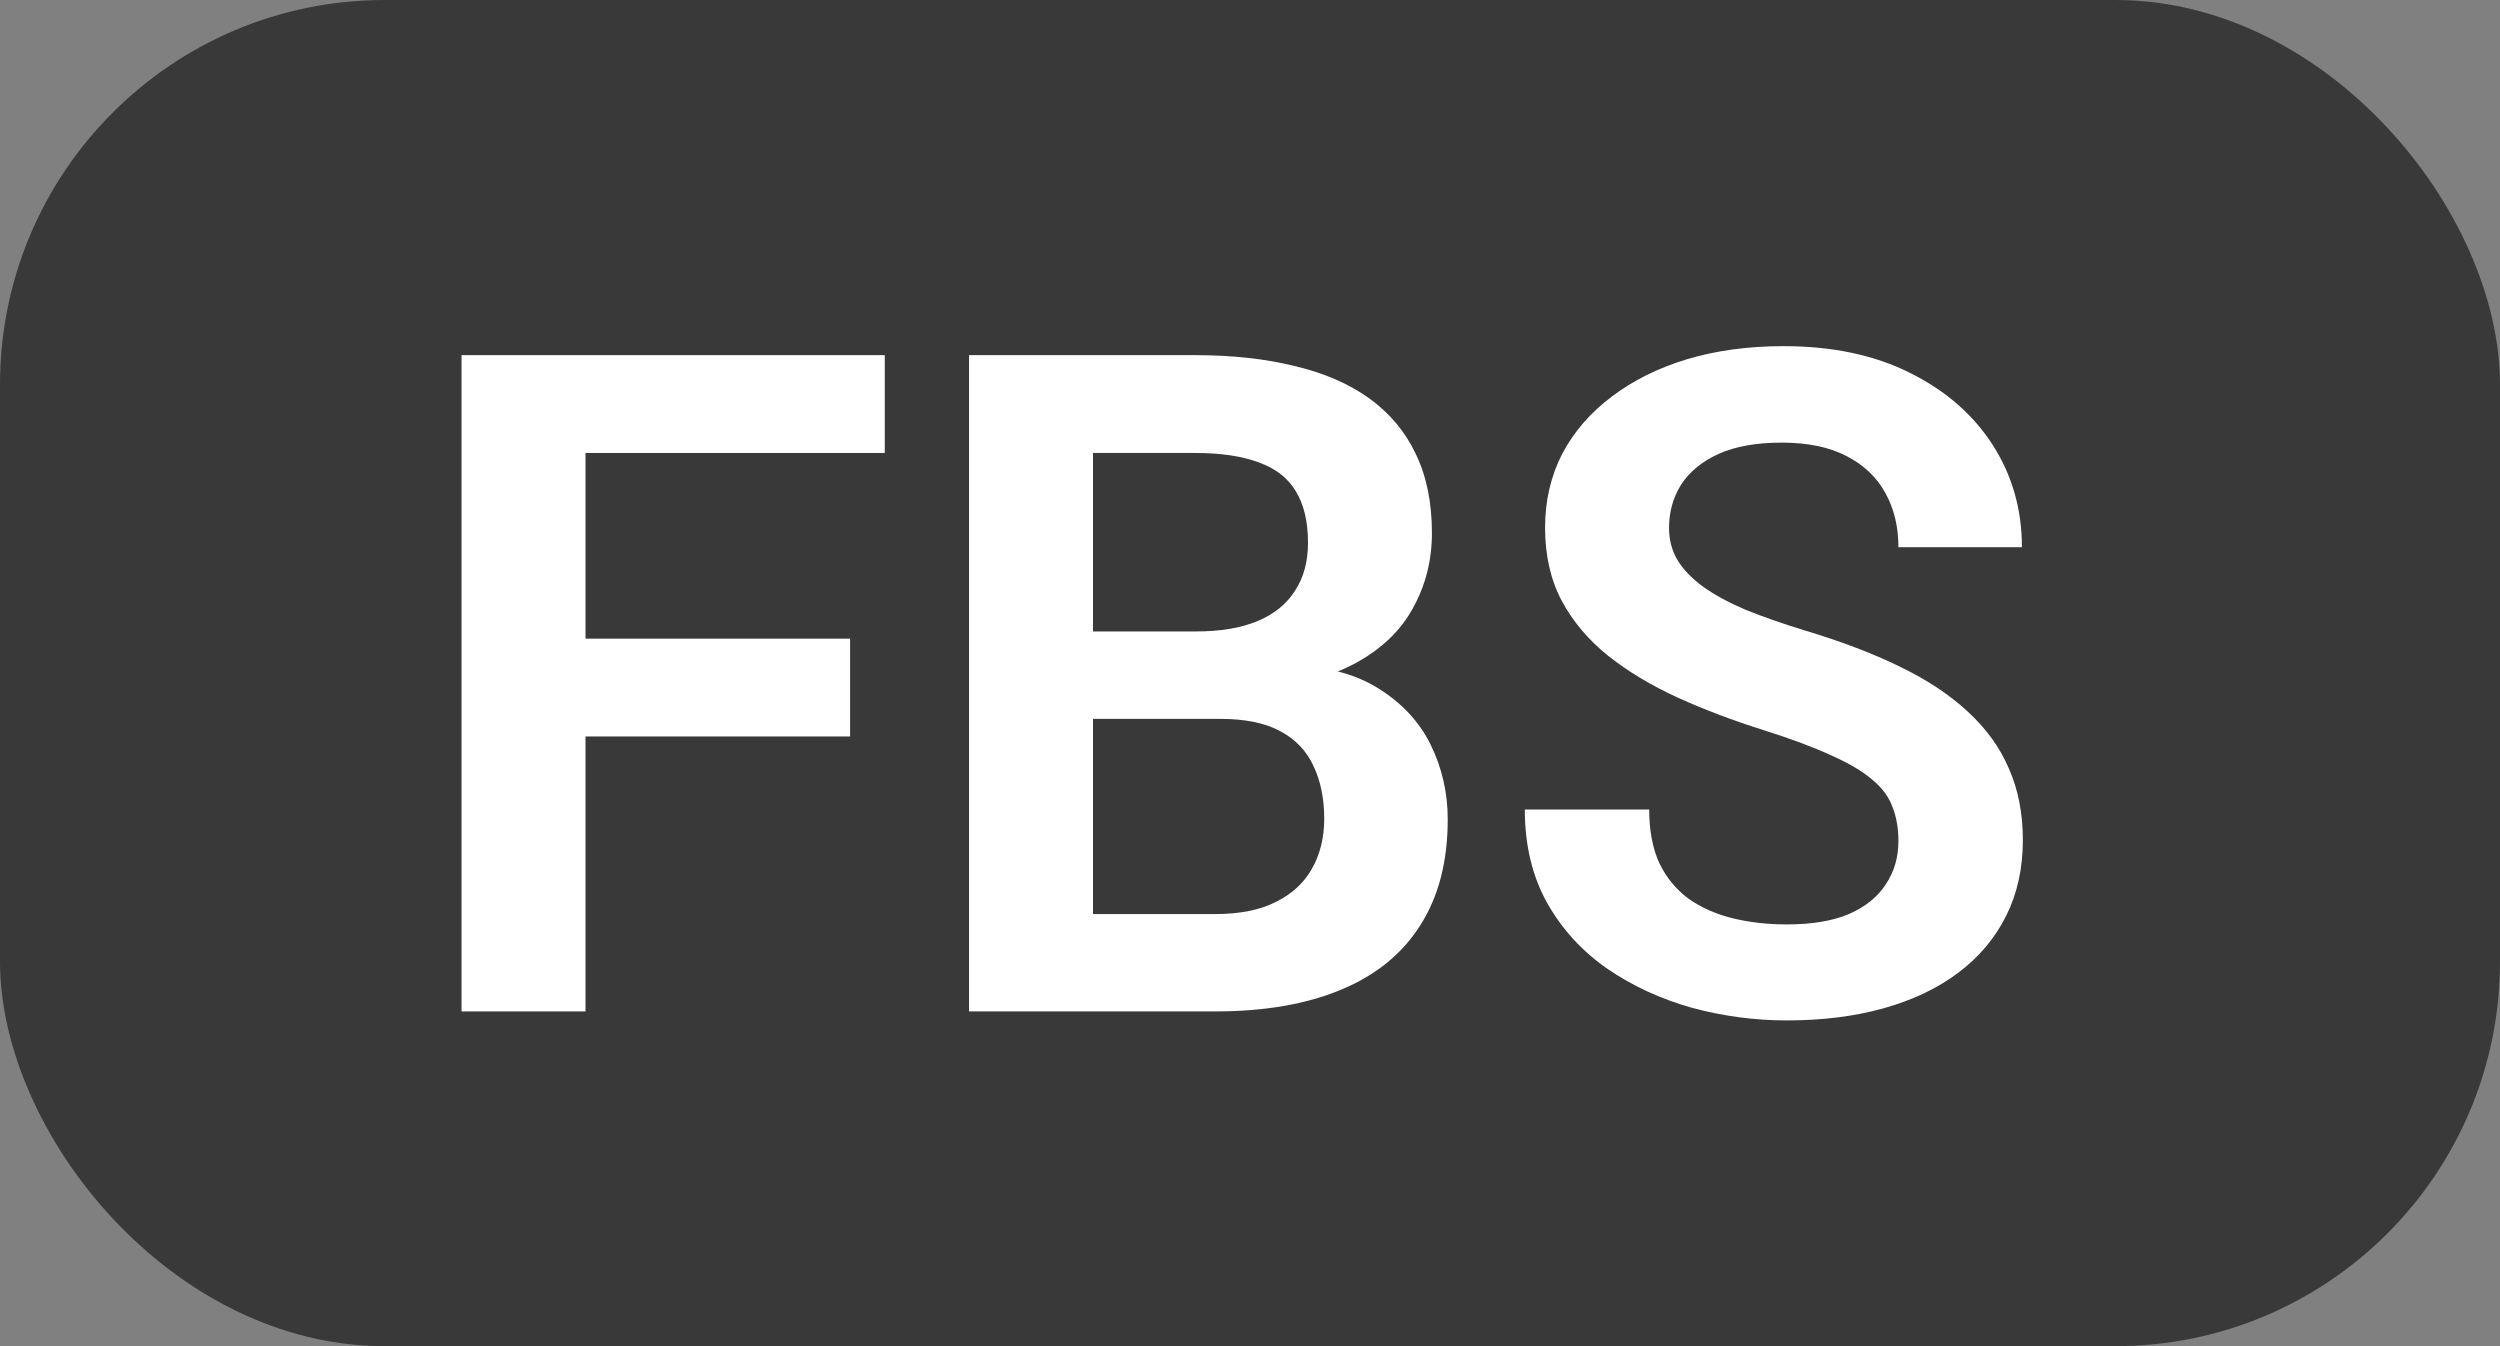
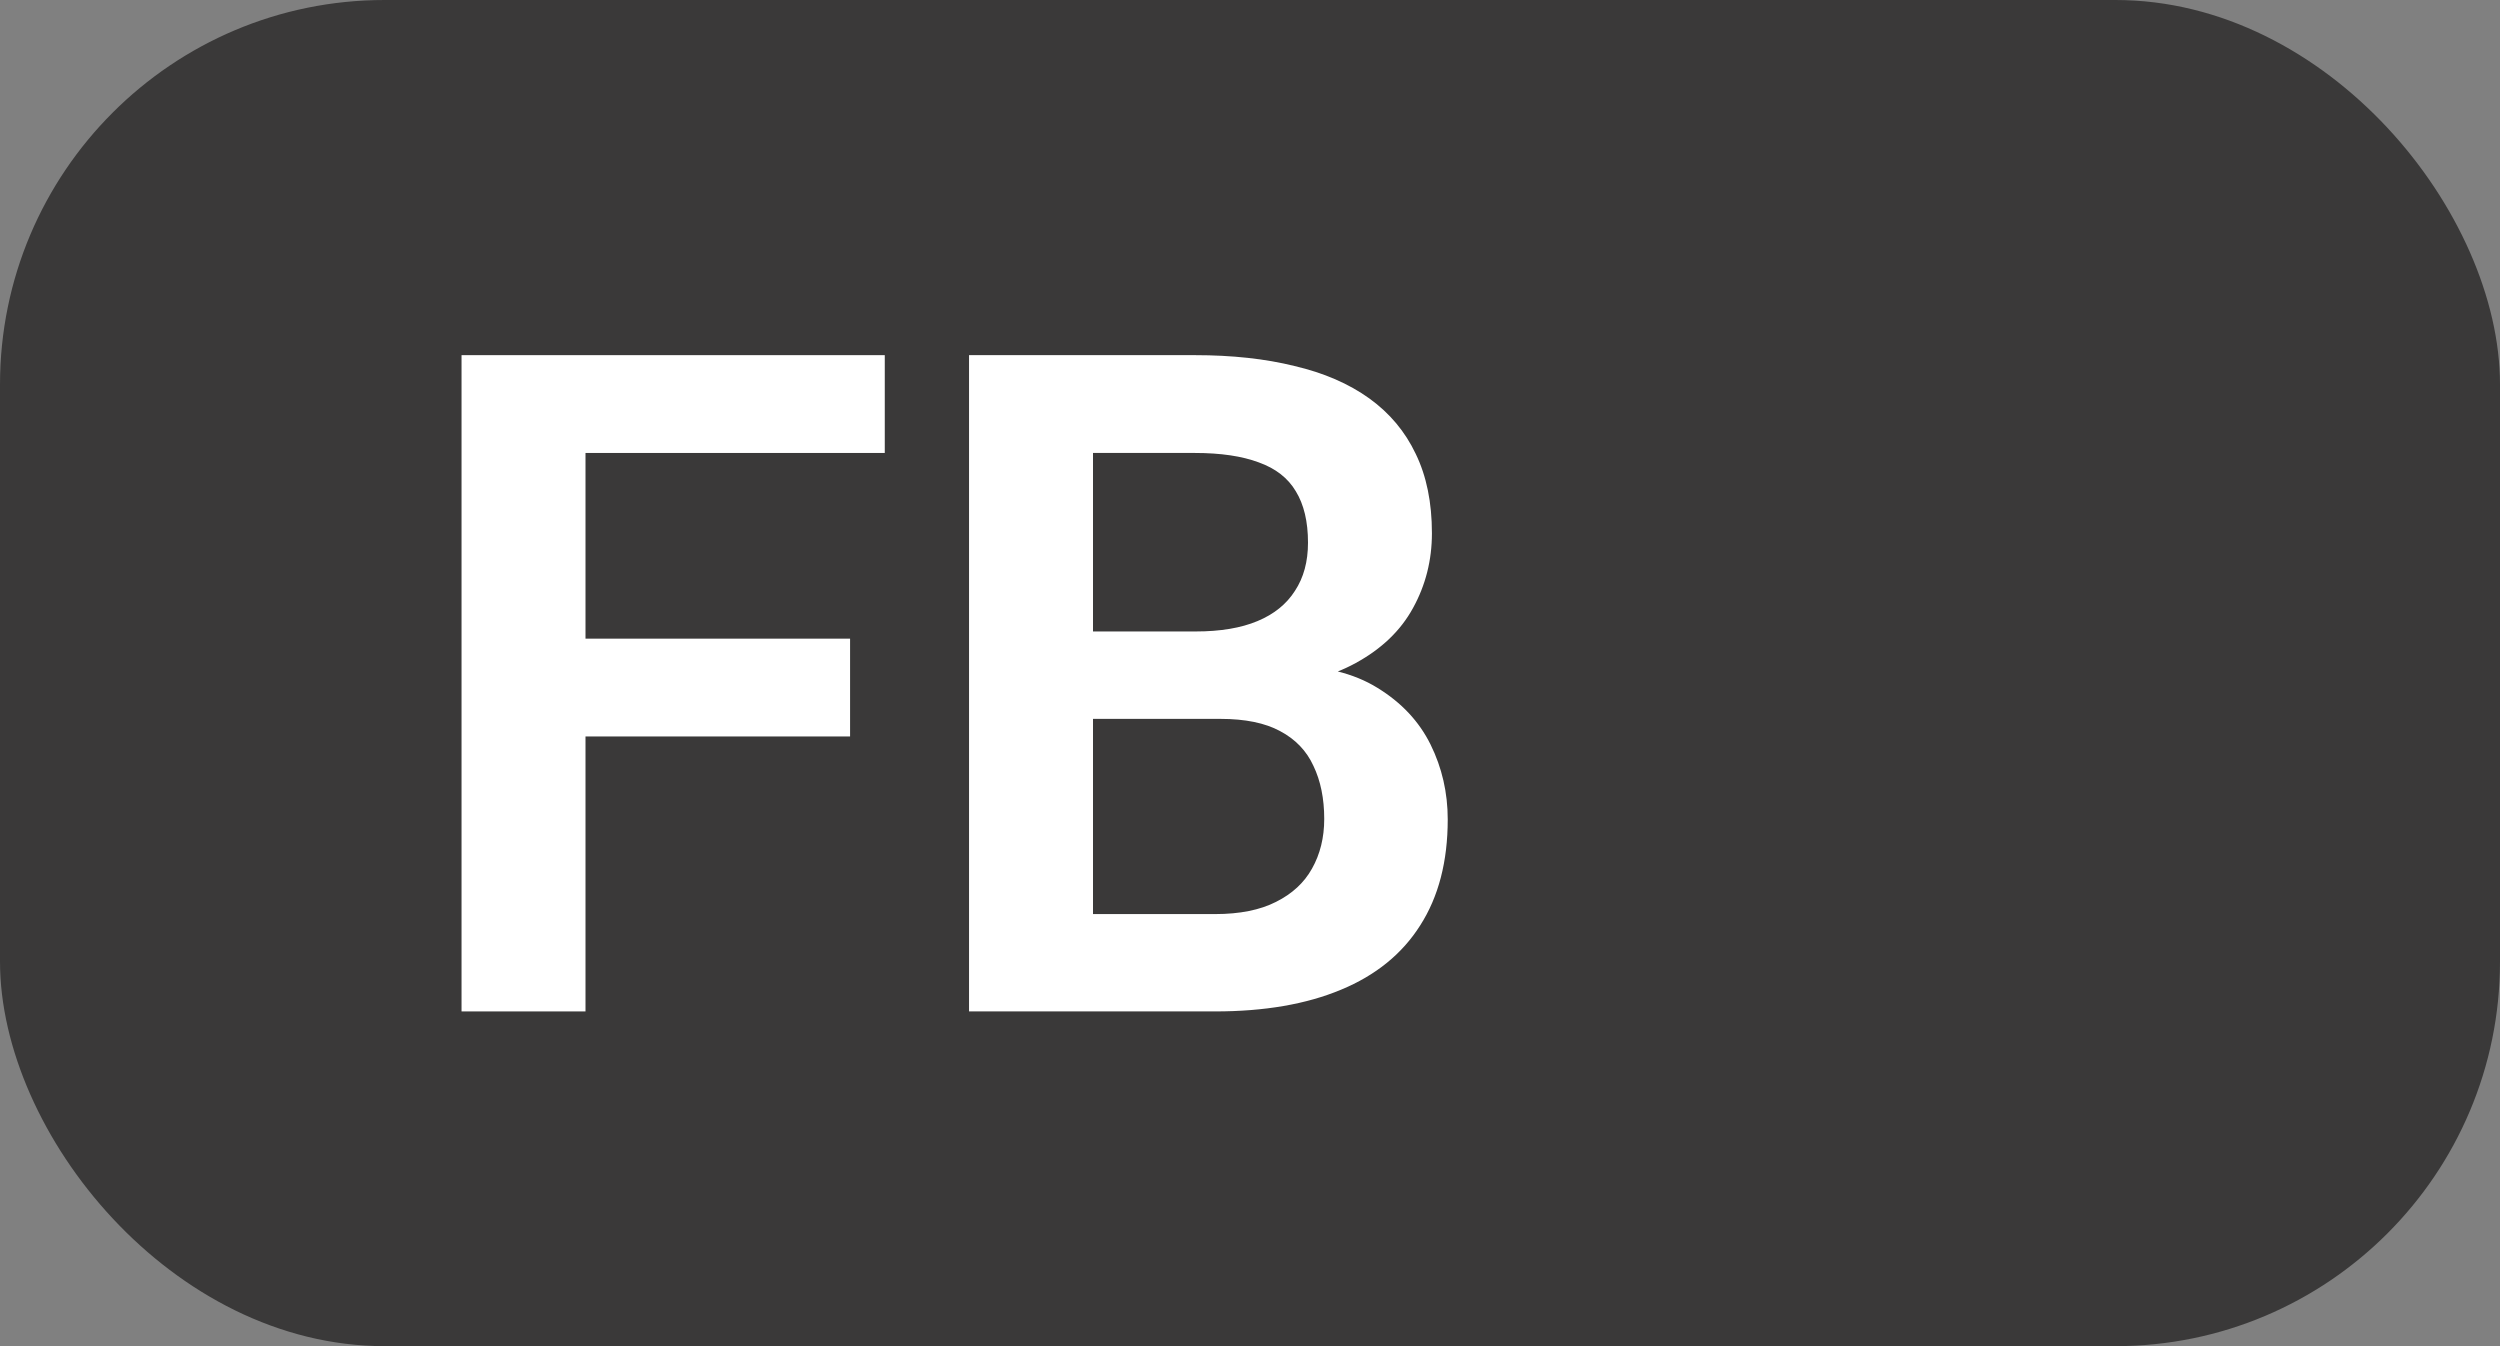
<svg xmlns="http://www.w3.org/2000/svg" width="65" height="35" viewBox="0 0 65 35" fill="none">
  <rect x="0" y="0" width="65" height="35" fill="#808080" stroke="none" />
  <rect width="65" height="35" rx="10" fill="#3A3939" />
-   <path d="M49.359 21.867C49.359 21.539 49.309 21.246 49.207 20.988C49.113 20.723 48.938 20.484 48.68 20.273C48.43 20.055 48.074 19.844 47.613 19.641C47.16 19.43 46.574 19.211 45.855 18.984C45.059 18.734 44.316 18.453 43.629 18.141C42.941 17.828 42.336 17.465 41.812 17.051C41.297 16.637 40.895 16.16 40.605 15.621C40.316 15.074 40.172 14.441 40.172 13.723C40.172 13.02 40.32 12.379 40.617 11.801C40.922 11.223 41.352 10.727 41.906 10.312C42.461 9.891 43.113 9.566 43.863 9.34C44.621 9.113 45.457 9 46.371 9C47.637 9 48.73 9.23 49.652 9.691C50.582 10.152 51.301 10.777 51.809 11.566C52.316 12.355 52.57 13.242 52.57 14.227H49.359C49.359 13.695 49.246 13.227 49.02 12.82C48.801 12.414 48.465 12.094 48.012 11.859C47.566 11.625 47.004 11.508 46.324 11.508C45.668 11.508 45.121 11.605 44.684 11.801C44.254 11.996 43.93 12.262 43.711 12.598C43.5 12.934 43.395 13.309 43.395 13.723C43.395 14.035 43.469 14.316 43.617 14.566C43.766 14.809 43.988 15.039 44.285 15.258C44.582 15.469 44.949 15.668 45.387 15.855C45.832 16.035 46.348 16.215 46.934 16.395C47.871 16.676 48.691 16.988 49.395 17.332C50.105 17.676 50.695 18.066 51.164 18.504C51.641 18.941 51.996 19.434 52.23 19.98C52.473 20.527 52.594 21.148 52.594 21.844C52.594 22.578 52.449 23.234 52.16 23.812C51.871 24.391 51.457 24.883 50.918 25.289C50.379 25.695 49.73 26.004 48.973 26.215C48.223 26.426 47.383 26.531 46.453 26.531C45.625 26.531 44.805 26.422 43.992 26.203C43.188 25.977 42.457 25.641 41.801 25.195C41.145 24.742 40.621 24.172 40.23 23.484C39.84 22.789 39.645 21.977 39.645 21.047H42.879C42.879 21.586 42.965 22.047 43.137 22.43C43.316 22.805 43.566 23.113 43.887 23.355C44.215 23.59 44.598 23.762 45.035 23.871C45.473 23.98 45.945 24.035 46.453 24.035C47.109 24.035 47.648 23.945 48.07 23.766C48.5 23.578 48.82 23.32 49.031 22.992C49.25 22.664 49.359 22.289 49.359 21.867Z" fill="white" />
  <path d="M31.734 18.691H27.375L27.352 16.418H31.09C31.73 16.418 32.266 16.328 32.695 16.148C33.125 15.969 33.449 15.707 33.668 15.363C33.895 15.02 34.008 14.602 34.008 14.109C34.008 13.562 33.902 13.117 33.691 12.773C33.488 12.43 33.168 12.18 32.73 12.023C32.293 11.859 31.738 11.777 31.066 11.777H28.418V26.297H25.195V9.234H31.066C32.035 9.234 32.898 9.328 33.656 9.516C34.422 9.695 35.07 9.977 35.602 10.359C36.133 10.742 36.535 11.223 36.809 11.801C37.09 12.379 37.23 13.066 37.23 13.863C37.23 14.566 37.066 15.215 36.738 15.809C36.418 16.395 35.922 16.871 35.25 17.238C34.586 17.605 33.742 17.816 32.719 17.871L31.734 18.691ZM31.594 26.297H26.426L27.773 23.766H31.594C32.234 23.766 32.762 23.66 33.176 23.449C33.598 23.238 33.91 22.949 34.113 22.582C34.324 22.207 34.43 21.777 34.43 21.293C34.43 20.762 34.336 20.301 34.148 19.91C33.969 19.52 33.68 19.219 33.281 19.008C32.891 18.797 32.375 18.691 31.734 18.691H28.383L28.406 16.418H32.672L33.41 17.297C34.395 17.305 35.195 17.5 35.812 17.883C36.438 18.266 36.898 18.758 37.195 19.359C37.492 19.961 37.641 20.609 37.641 21.305C37.641 22.398 37.402 23.316 36.926 24.059C36.457 24.801 35.77 25.359 34.863 25.734C33.965 26.109 32.875 26.297 31.594 26.297Z" fill="white" />
  <path d="M15.223 9.234V26.297H12V9.234H15.223ZM22.102 16.605V19.148H14.379V16.605H22.102ZM23.004 9.234V11.777H14.379V9.234H23.004Z" fill="white" />
</svg>